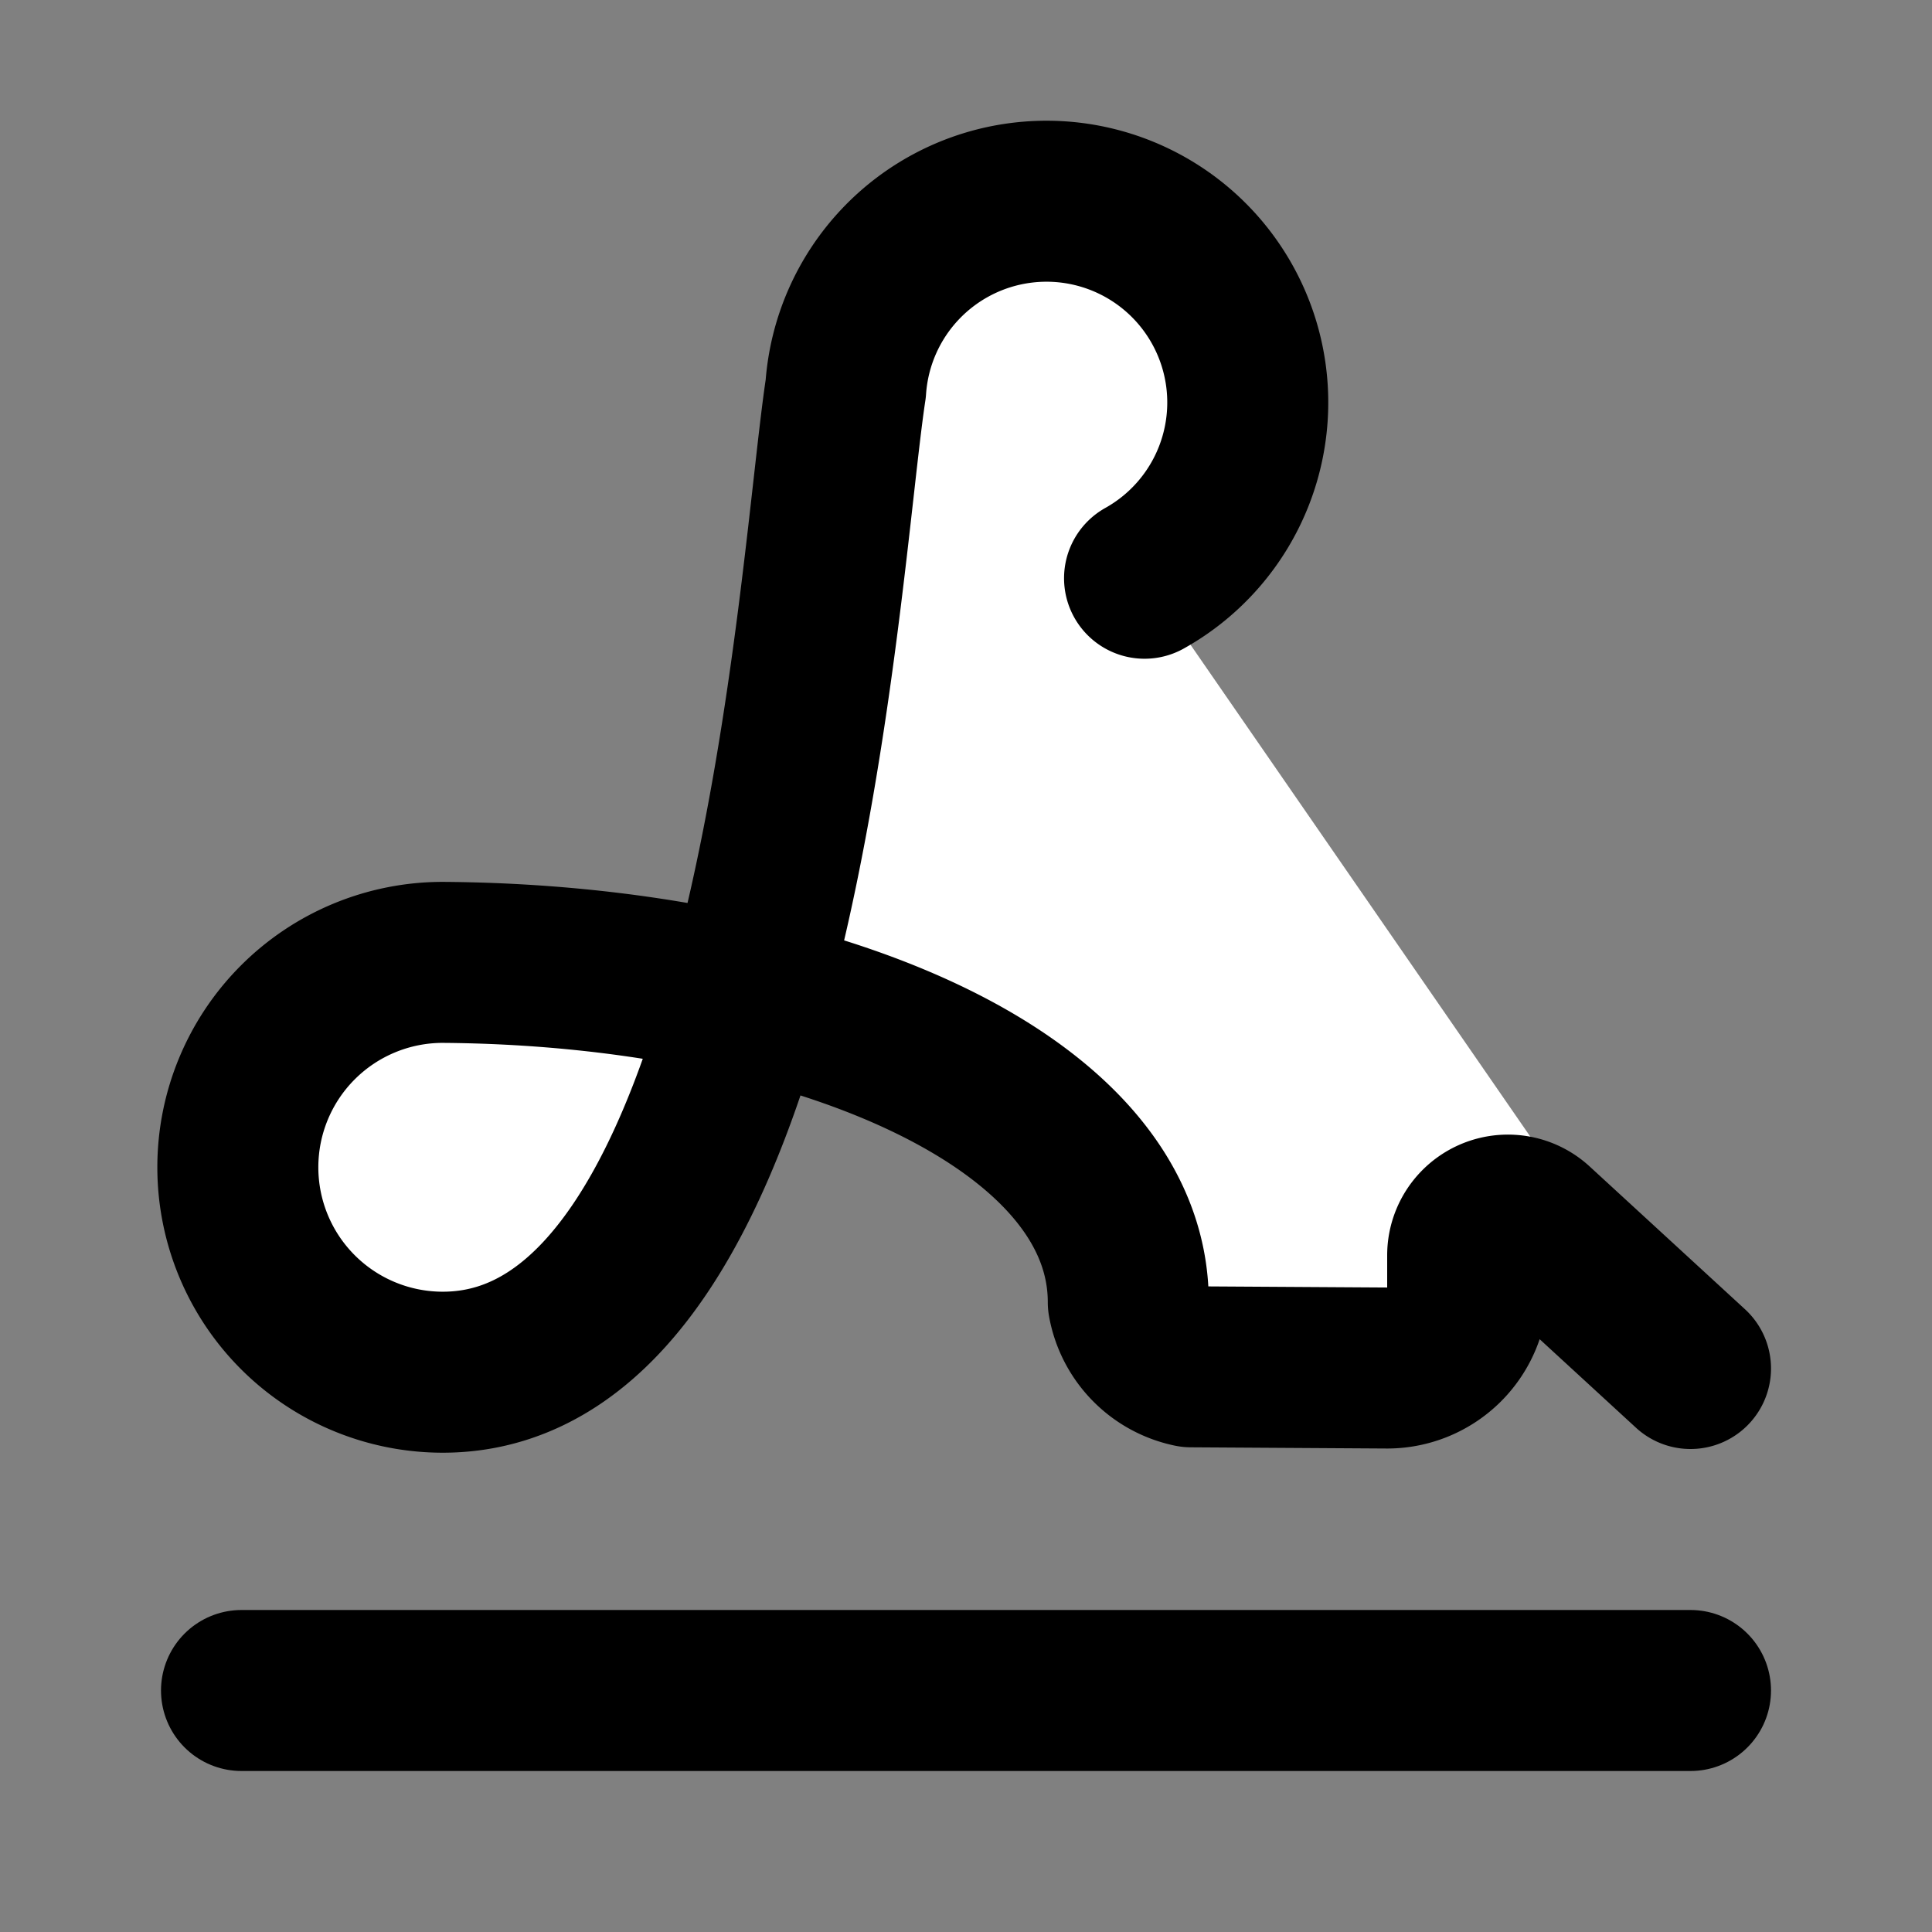
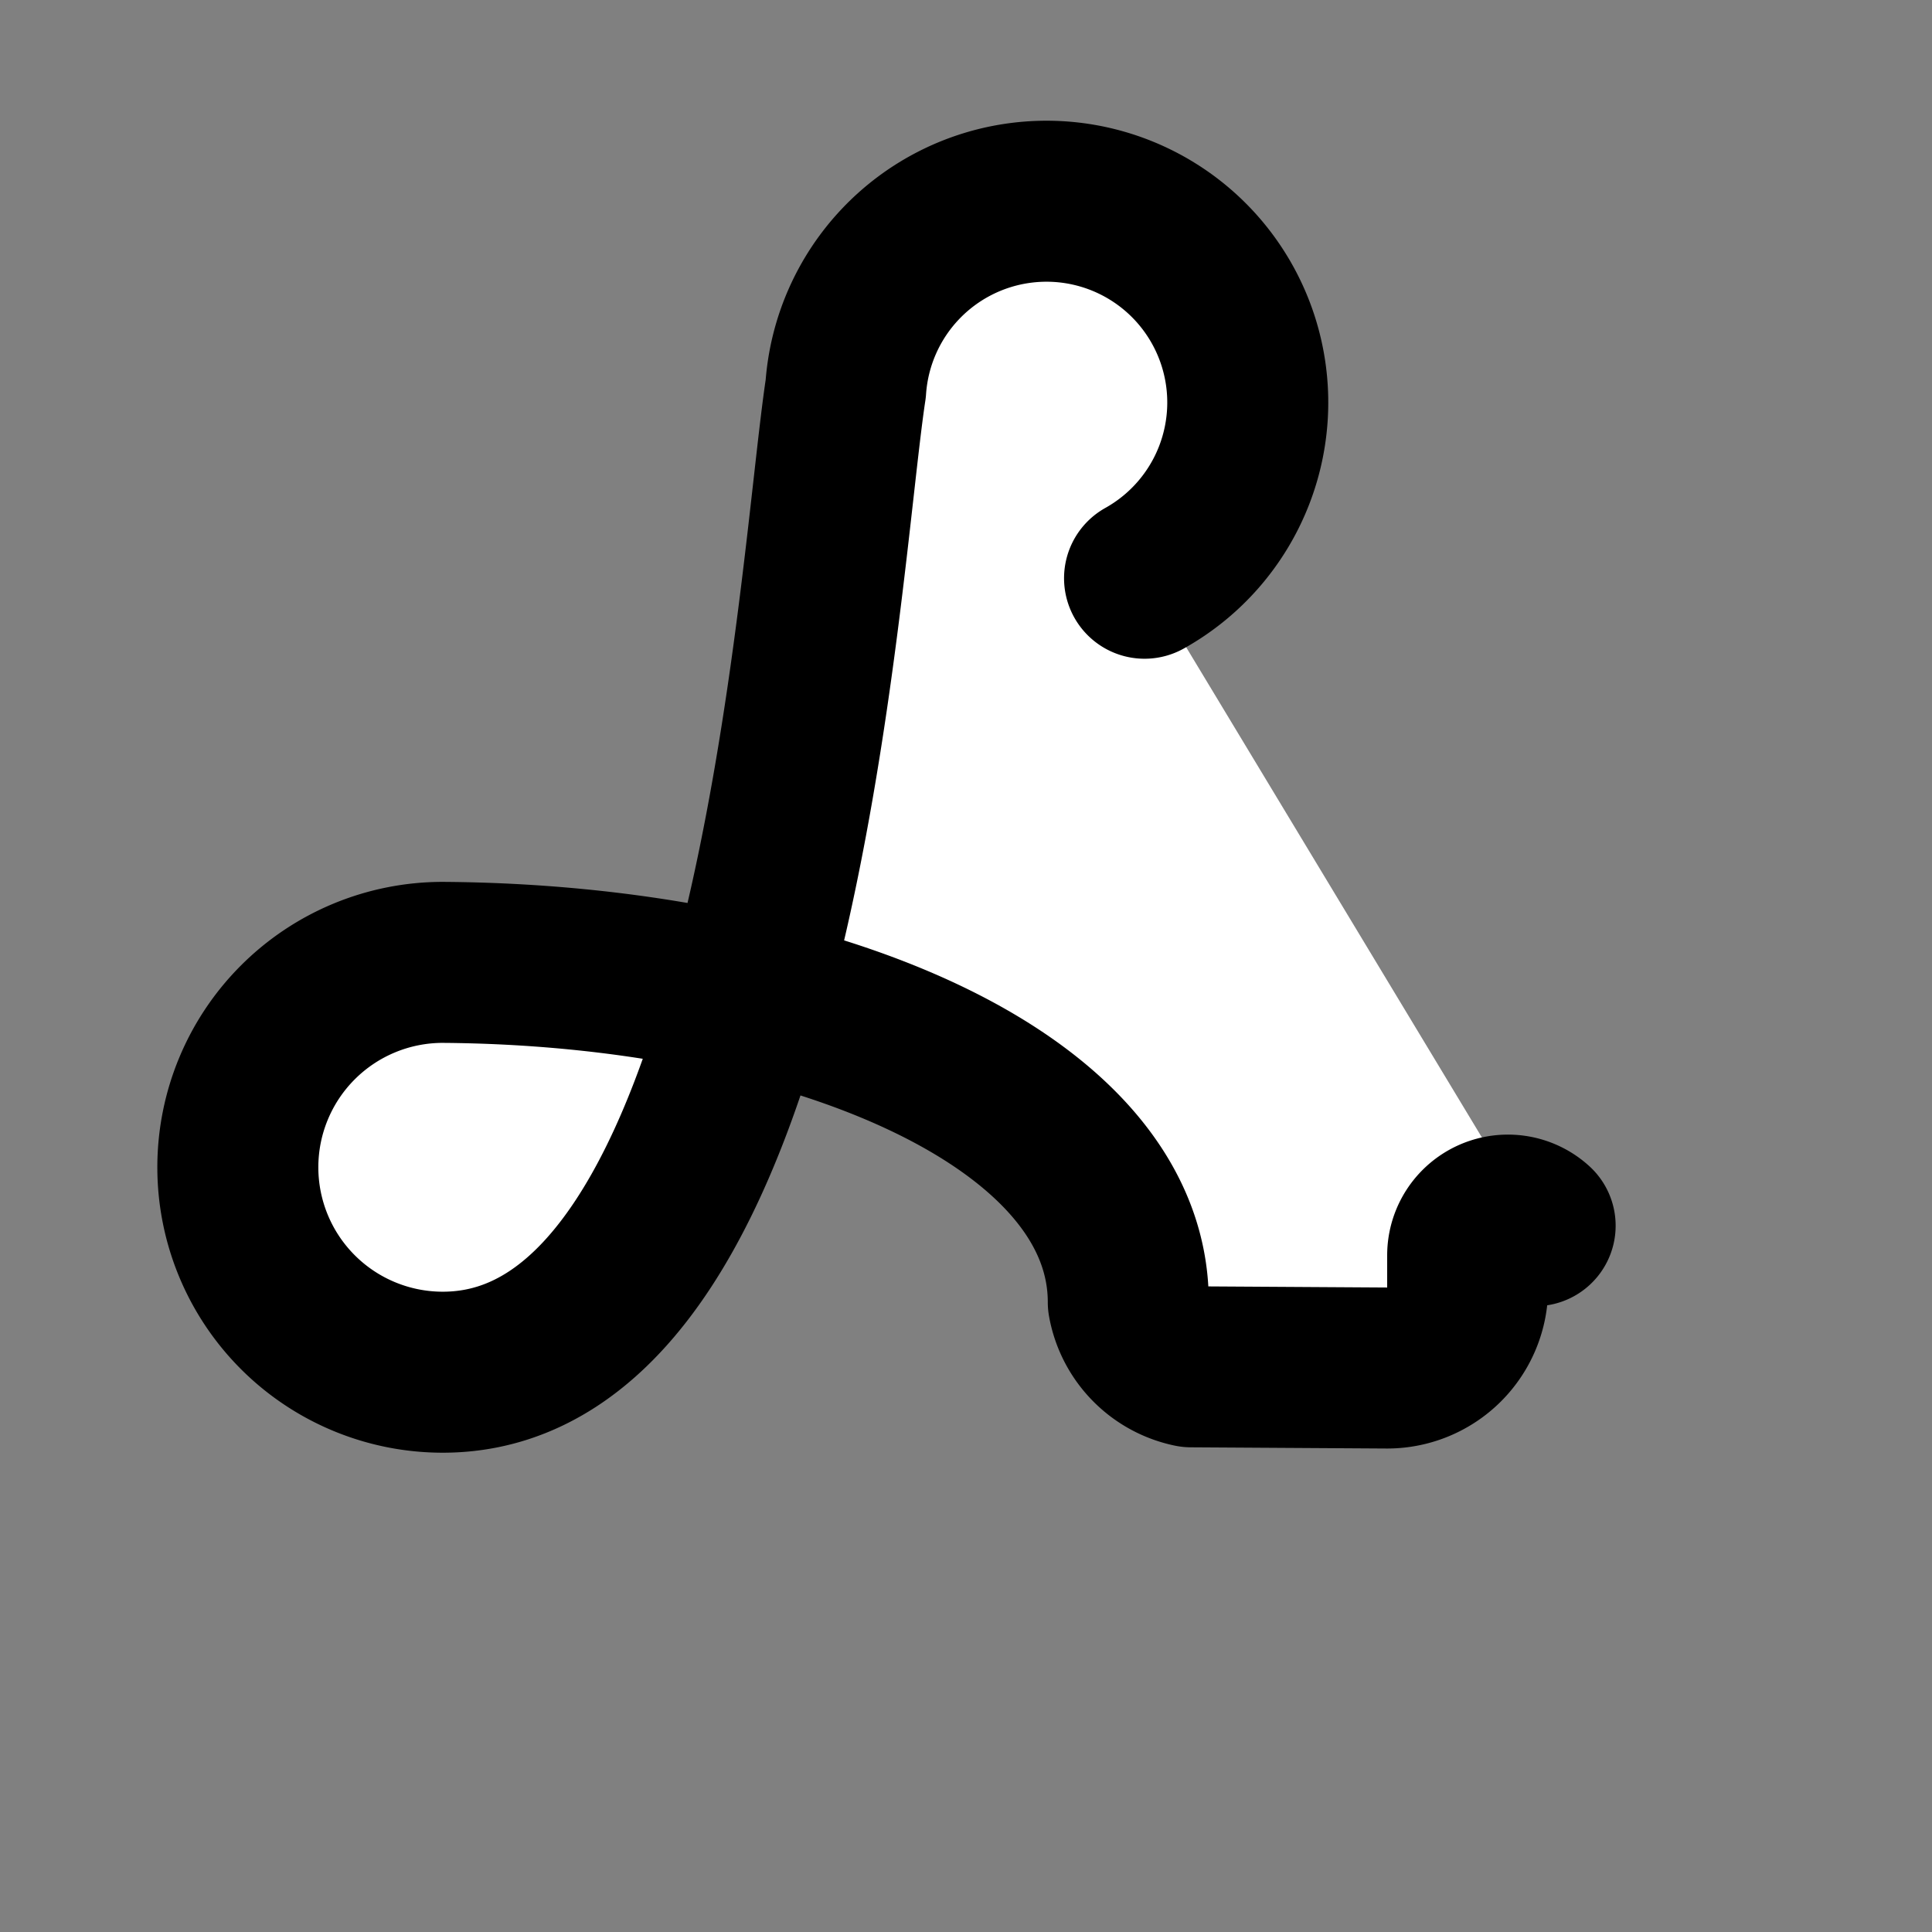
<svg xmlns="http://www.w3.org/2000/svg" width="24" height="24" viewBox="0 0 24 24" fill="#fff" stroke="currentColor" stroke-width="2" stroke-linecap="round" stroke-linejoin="round" class="lucide lucide-icon">
  <rect x="0" y="0" width="24" height="24" fill="#808080" stroke="none" />
  <style>
        @media screen and (prefers-color-scheme: light) {
          svg { fill: transparent !important; }
        }
        @media screen and (prefers-color-scheme: dark) {
          svg { stroke: #fff; fill: transparent !important; }
        }
      </style>
-   <path d="M14.218 7.183a2.5 2.5 0 1 0-3.712-2.354c-.349 2.295-.853 12.217-5.006 12.217a1 1 0 0 1 0-5.091c4.509.03 8.516 1.676 8.516 4.221a1 1 0 0 0 .781.803l2.429.015a1 1 0 0 0 1.006-1v-.4a.5.5 0 0 1 .838-.368L21 17" />
-   <path d="M3 21h18" />
+   <path d="M14.218 7.183a2.5 2.5 0 1 0-3.712-2.354c-.349 2.295-.853 12.217-5.006 12.217a1 1 0 0 1 0-5.091c4.509.03 8.516 1.676 8.516 4.221a1 1 0 0 0 .781.803l2.429.015a1 1 0 0 0 1.006-1v-.4a.5.5 0 0 1 .838-.368" />
</svg>